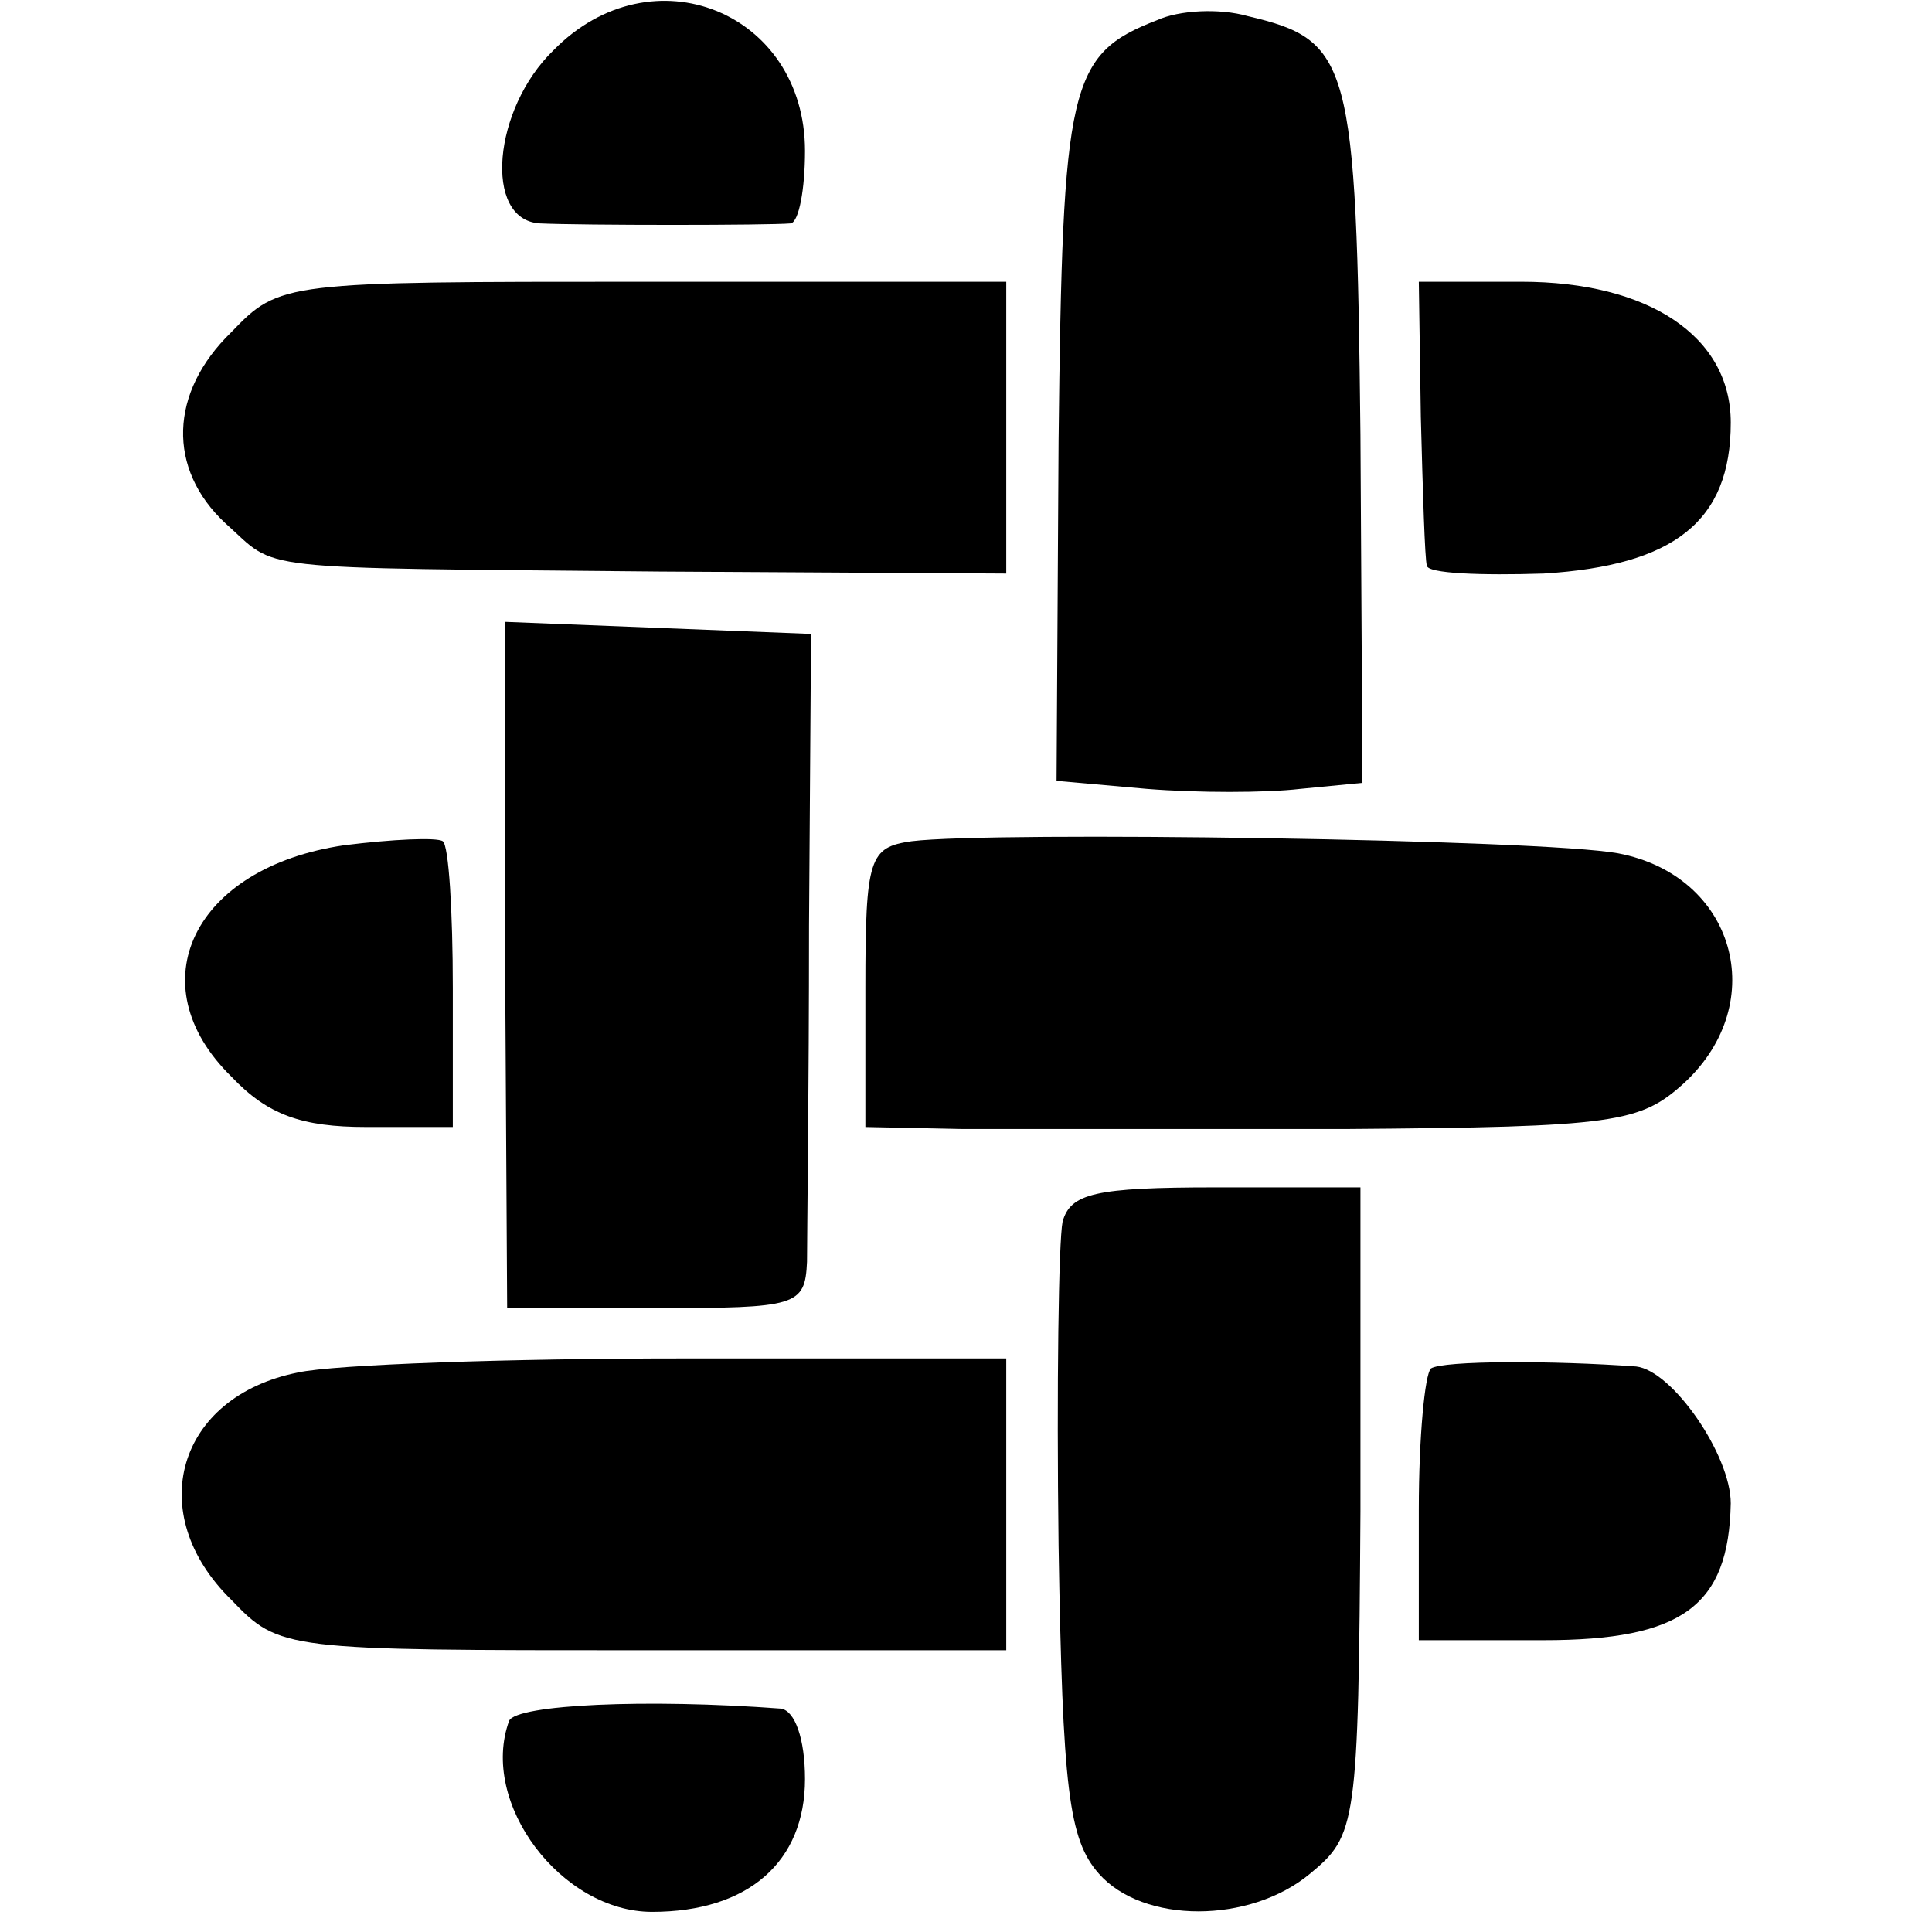
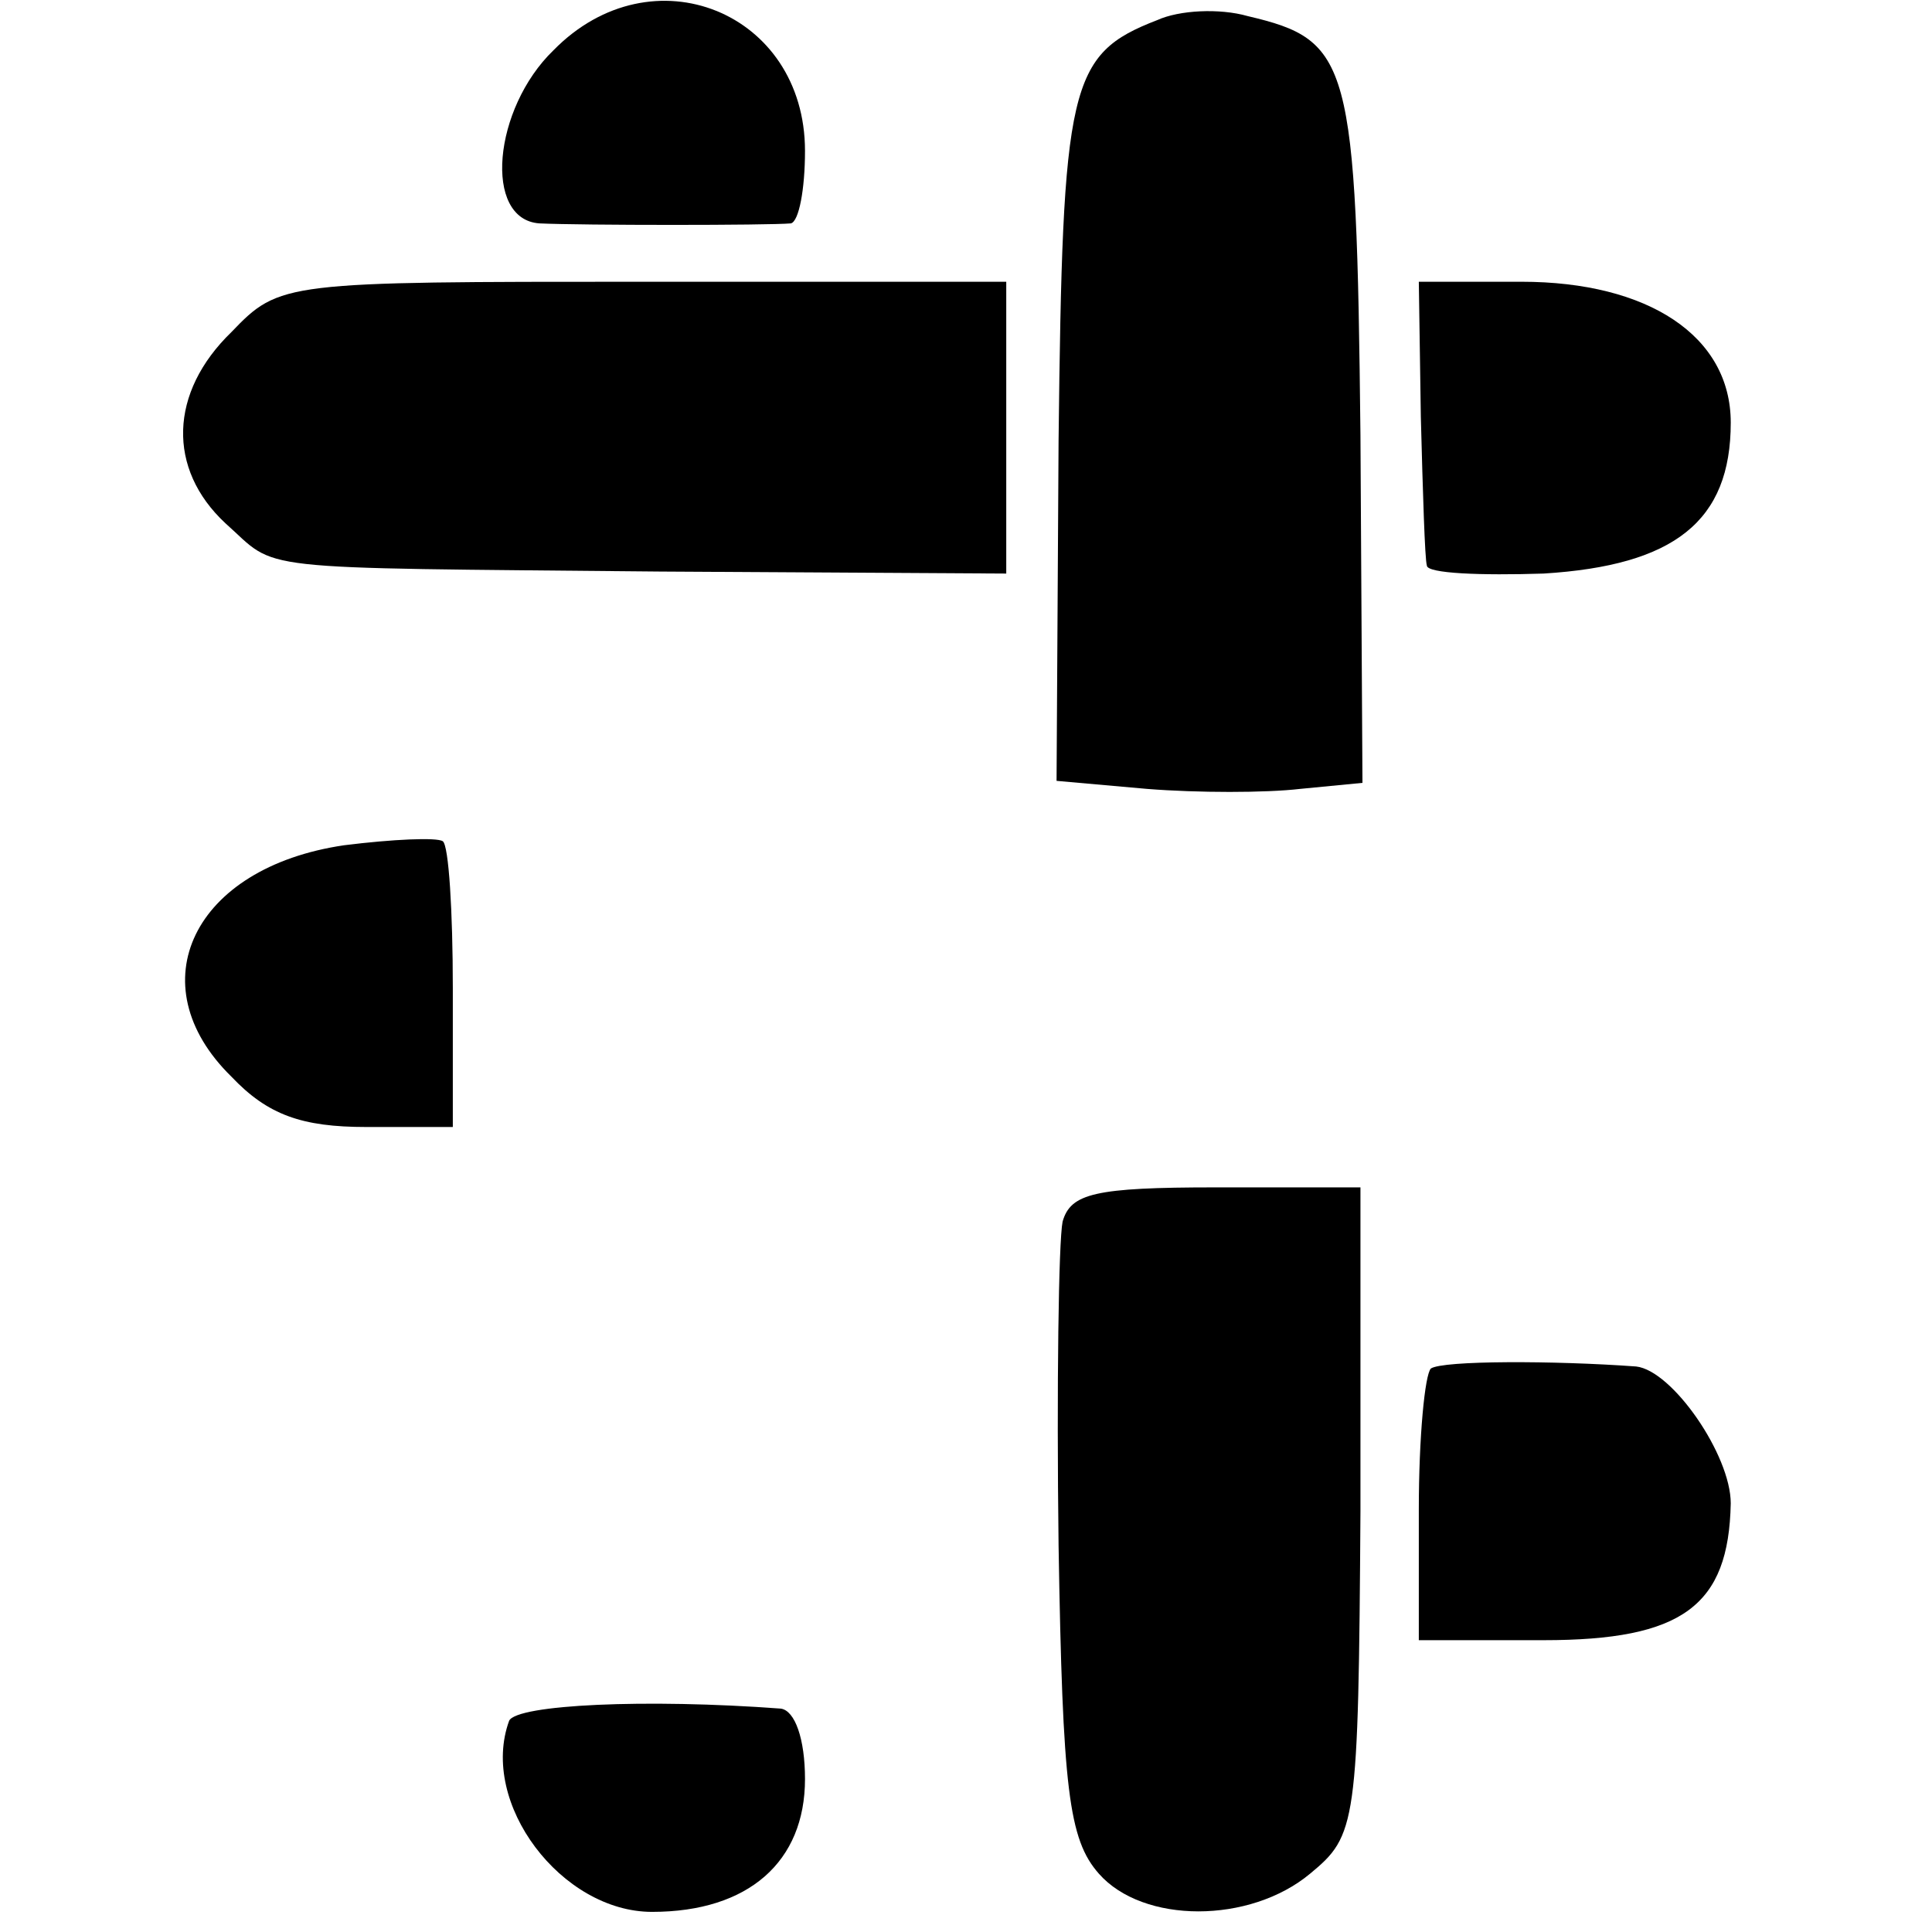
<svg xmlns="http://www.w3.org/2000/svg" version="1.0" width="96pt" height="96pt" viewBox="0 0 96 96" preserveAspectRatio="xMidYMid meet">
  <g transform="translate(0,96) scale(0.1,-0.1)" fill="#000000" stroke="none">
    <path d="M275 935 c-30 -29 -35 -84 -7 -86 21 -1 114 -1 125 0 4 1 7 17 7 36 0 69 -76 100 -125 50z" />
    <path d="M575 950 c-44 -17 -47 -32 -49 -209 l-1 -169 45 -4 c25 -2 59 -2 76 0 l31 3 -1 173 c-2 186 -5 196 -56 208 -14 4 -34 3 -45 -2z" />
    <path d="M115 795 c-31 -30 -32 -68 -3 -95 27 -24 8 -22 216 -24 l172 -1 0 72 0 73 -180 0 c-179 0 -181 0 -205 -25z" />
    <path d="M706 753 c1 -38 2 -71 3 -74 0 -4 27 -5 58 -4 65 4 93 26 93 75 0 43 -41 70 -104 70 l-51 0 1 -67z" />
-     <path d="M251 480 l1 -170 74 0 c70 0 74 1 75 23 0 12 1 87 1 167 l1 145 -76 3 -76 3 0 -171z" />
    <path d="M171 540 c-75 -11 -103 -69 -56 -115 18 -19 35 -25 67 -25 l43 0 0 69 c0 38 -2 71 -5 73 -3 2 -25 1 -49 -2z" />
-     <path d="M453 542 c-21 -3 -23 -8 -23 -73 l0 -69 48 -1 c26 0 112 0 191 0 134 1 146 3 168 23 43 40 25 103 -33 114 -38 7 -311 11 -351 6z" />
    <path d="M528 353 c-2 -10 -3 -82 -2 -161 2 -121 5 -146 20 -163 22 -25 75 -25 105 0 23 19 24 24 25 180 l0 161 -72 0 c-60 0 -72 -3 -76 -17z" />
-     <path d="M148 278 c-60 -12 -77 -70 -33 -113 24 -25 26 -25 205 -25 l180 0 0 73 0 72 -160 0 c-87 0 -174 -3 -192 -7z" />
    <path d="M711 280 c-3 -3 -6 -34 -6 -70 l0 -65 62 0 c69 0 92 17 93 68 0 24 -29 66 -47 68 -41 3 -96 3 -102 -1z" />
    <path d="M253 105 c-15 -41 26 -95 71 -95 48 0 76 25 76 66 0 20 -5 34 -12 35 -67 5 -131 2 -135 -6z" />
  </g>
</svg>